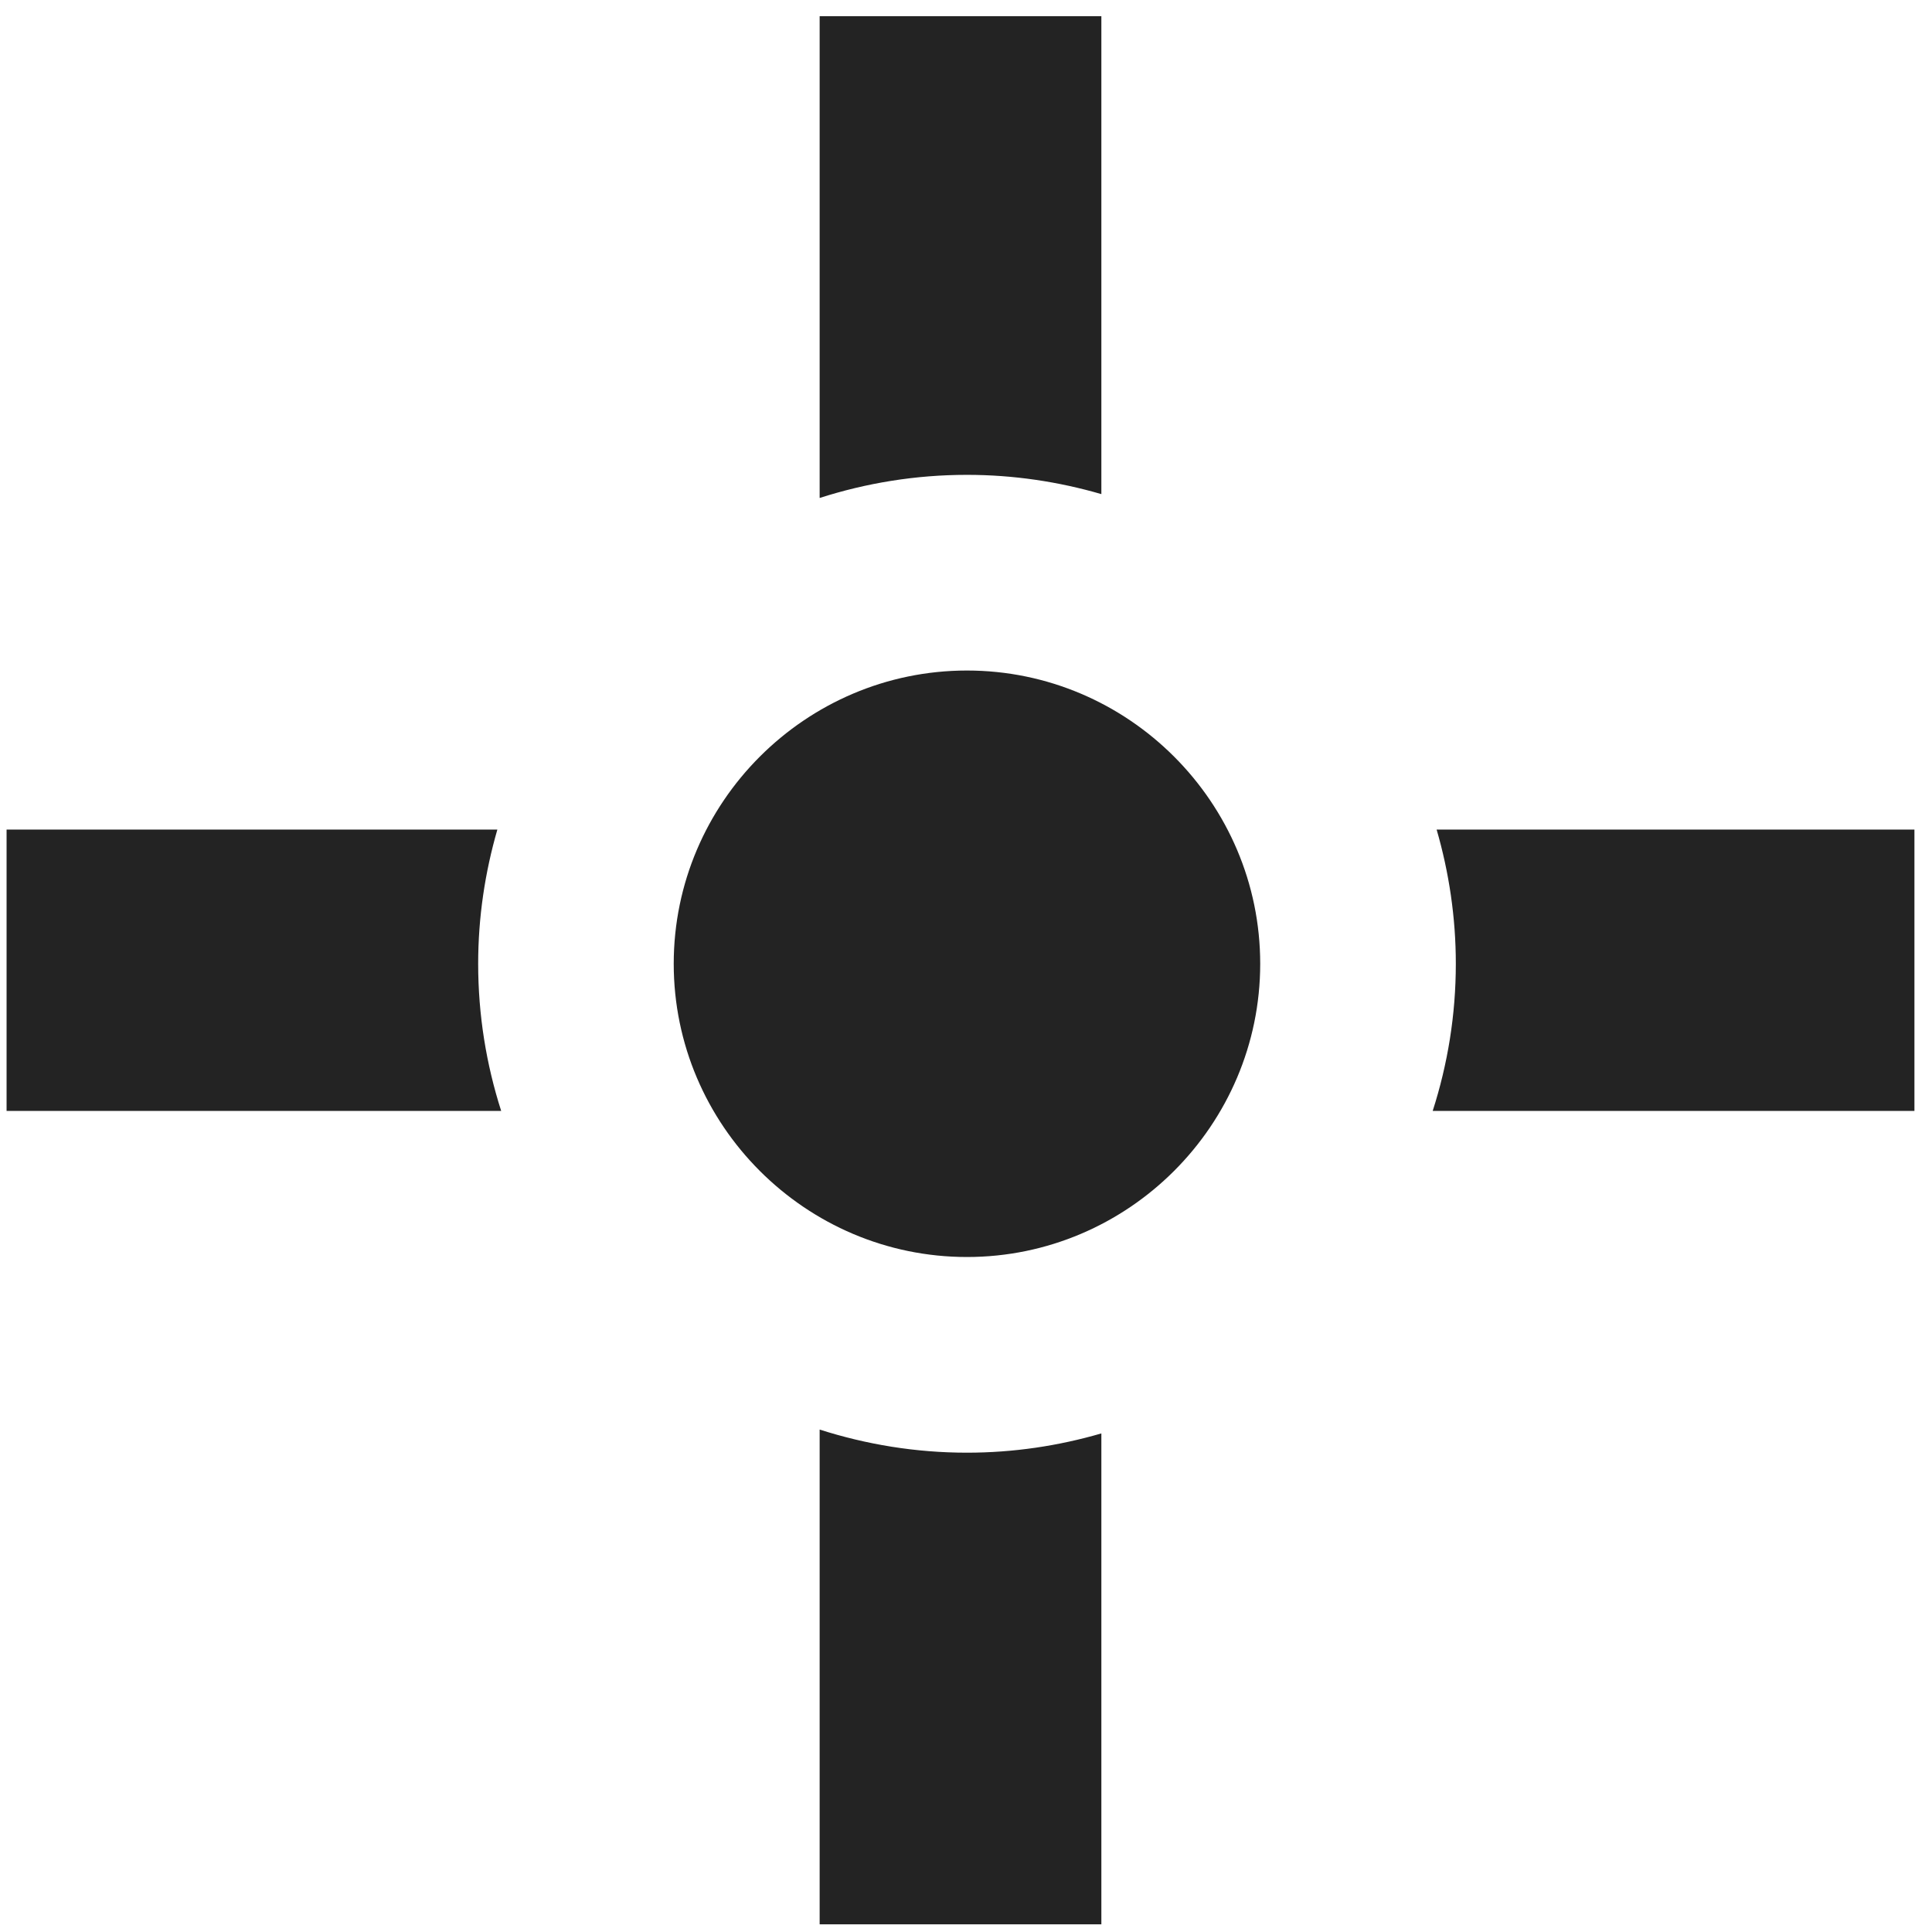
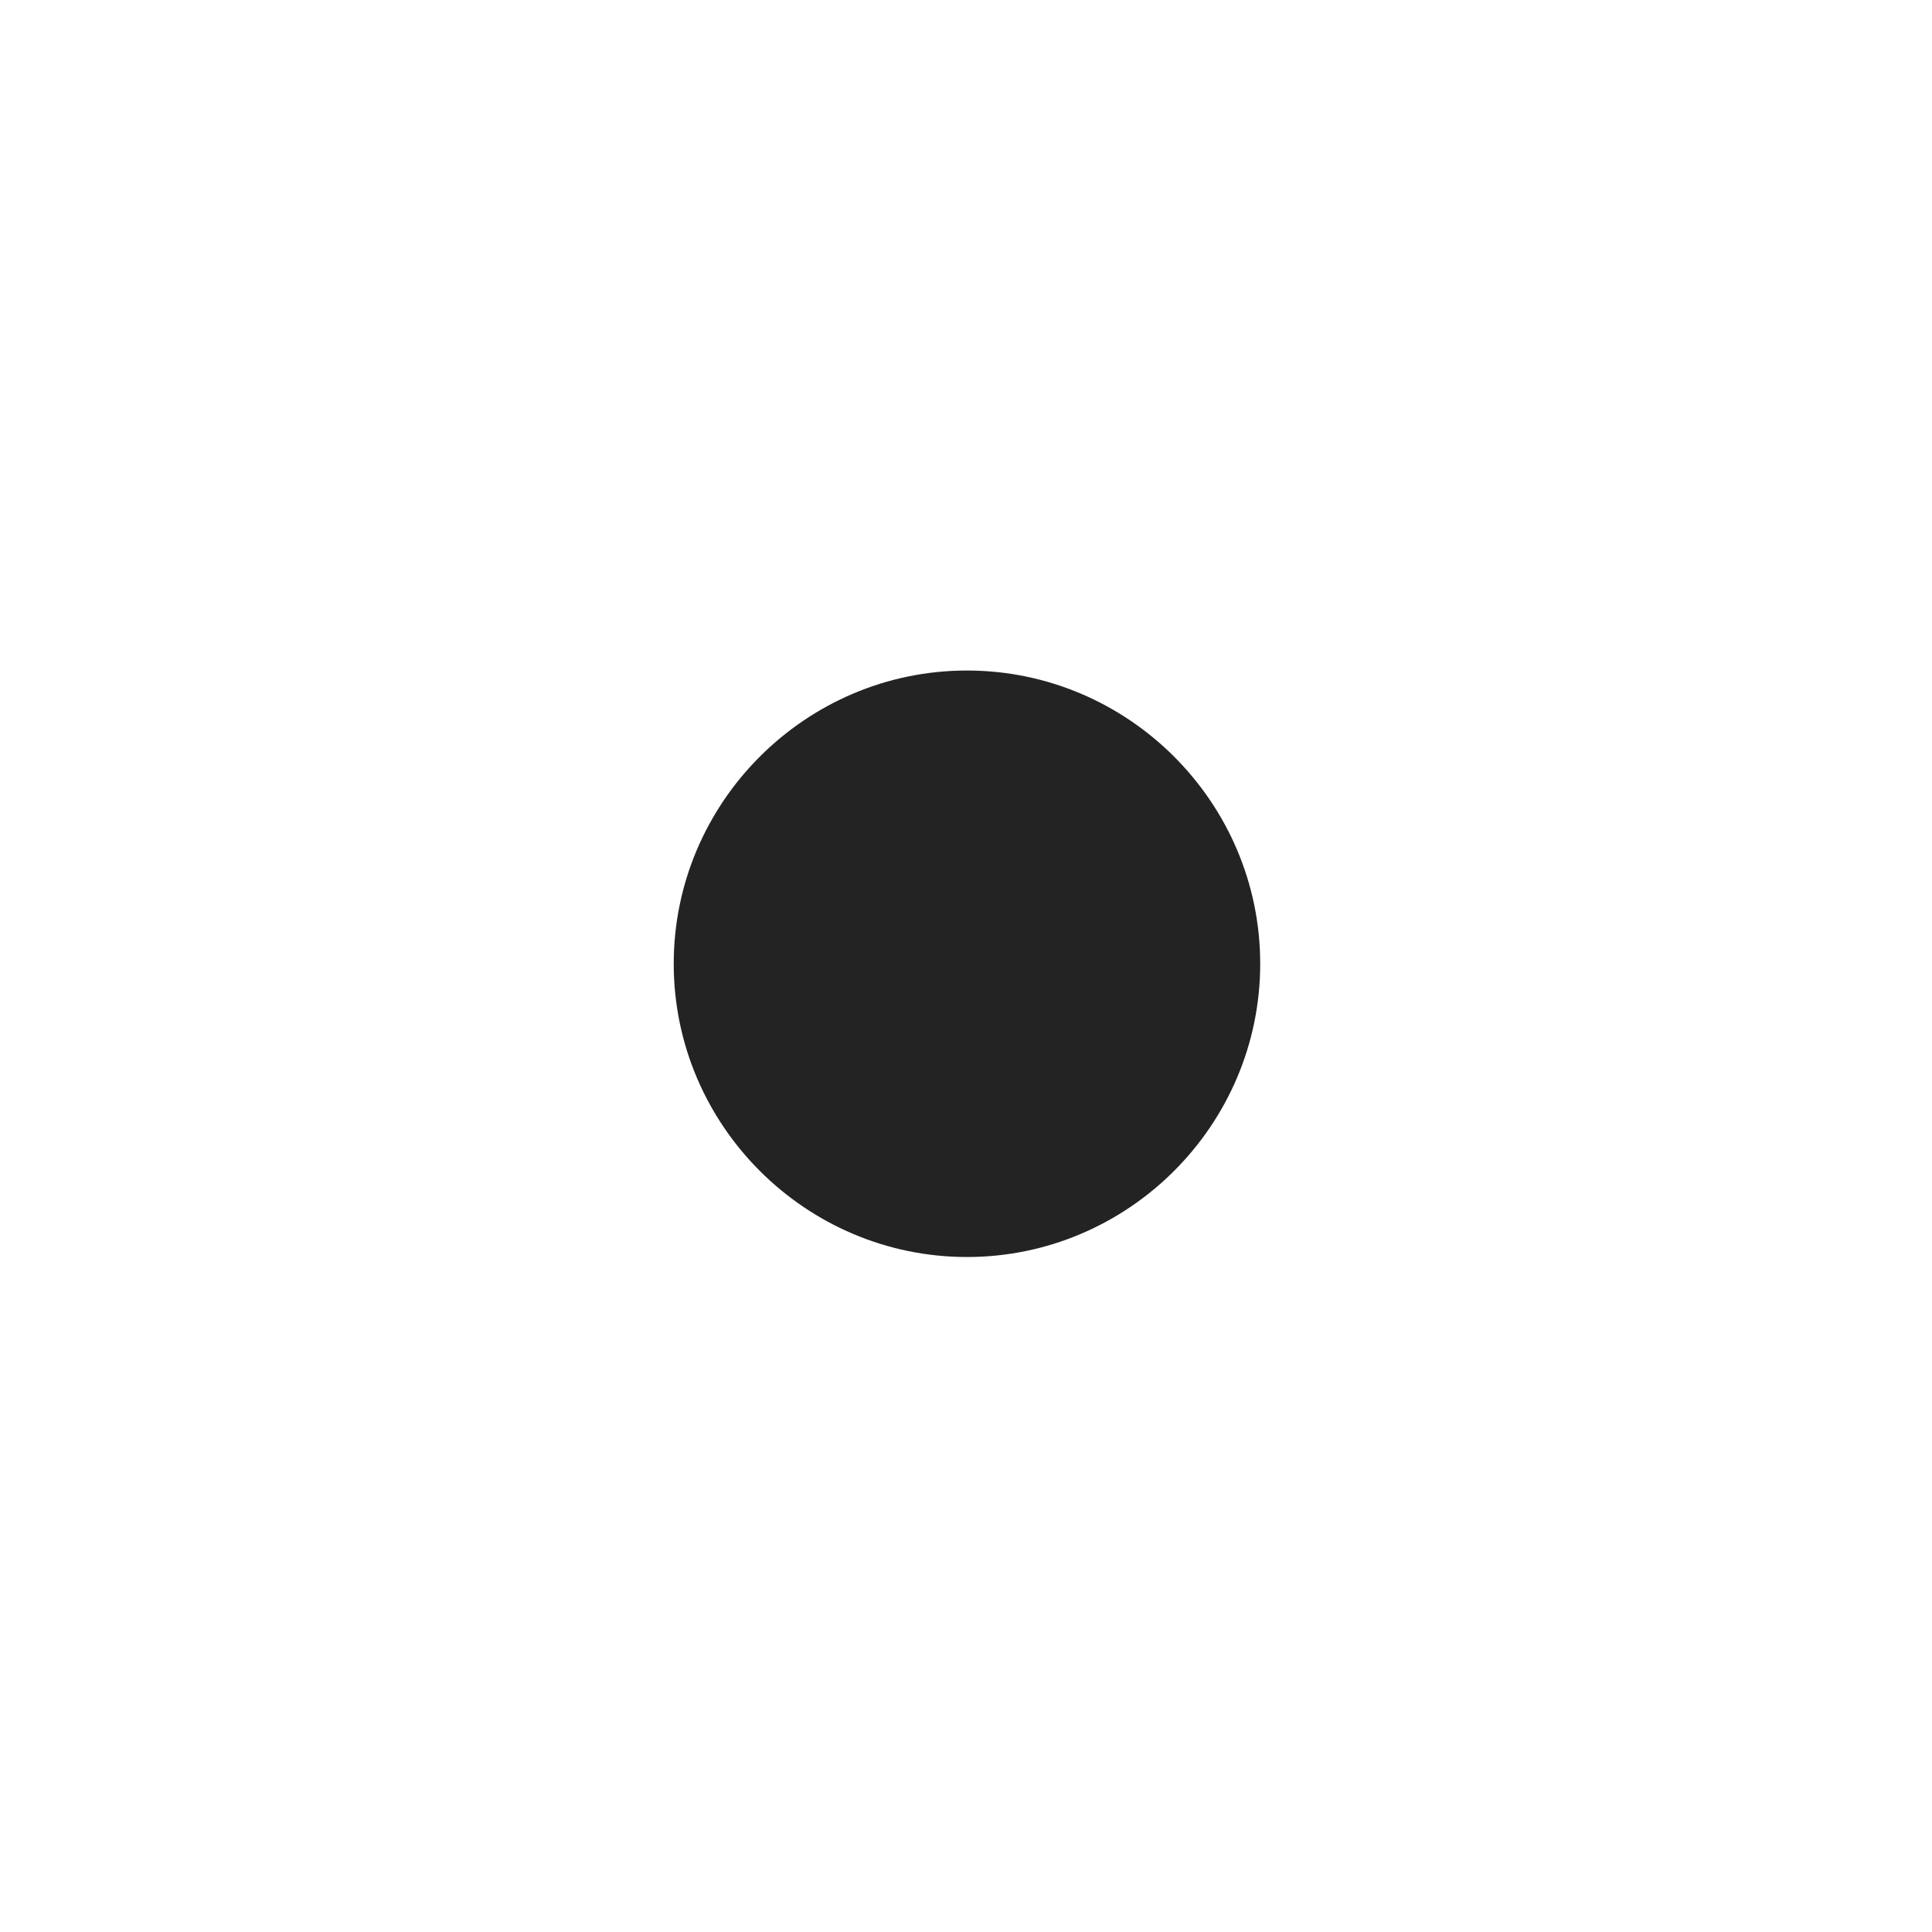
<svg xmlns="http://www.w3.org/2000/svg" xmlns:ns1="http://sodipodi.sourceforge.net/DTD/sodipodi-0.dtd" xmlns:ns2="http://www.inkscape.org/namespaces/inkscape" id="Calque_1" data-name="Calque 1" viewBox="0 0 32 32" version="1.1" ns1:docname="locator.svg" ns2:version="1.1 (c68e22c387, 2021-05-23)" ns2:export-filename="D:\DEV_SRC\RxOT\DuAEF\DuAEF_Duik\icons\w16\w16_locator.png" ns2:export-xdpi="36" ns2:export-ydpi="36">
  <ns1:namedview id="namedview25" pagecolor="#ffffff" bordercolor="#111111" borderopacity="1" ns2:pageshadow="0" ns2:pageopacity="0" ns2:pagecheckerboard="1" showgrid="false" ns2:zoom="9.3028735" ns2:cx="-2.4186075" ns2:cy="15.855316" ns2:window-width="1920" ns2:window-height="1027" ns2:window-x="-8" ns2:window-y="-8" ns2:window-maximized="1" ns2:current-layer="Calque_1" ns2:snap-bbox="true" ns2:bbox-paths="true" ns2:bbox-nodes="true" ns2:snap-bbox-edge-midpoints="true" ns2:snap-bbox-midpoints="true" />
  <defs id="defs4">
    <style id="style2">.cls-1,.cls-2{fill:none;stroke:#e3e3e3;stroke-miterlimit:10;}.cls-1{stroke-width:3px;}.cls-2{stroke-width:2px;}</style>
  </defs>
  <title id="title6">measure_l</title>
  <path style="color:#000000;fill:#232323;stroke-width:0.305;stroke-linecap:round;-inkscape-stroke:none" d="m 16.016,11.106 c -2.673,0 -4.857,2.184 -4.857,4.857 0,2.673 2.183,4.857 4.857,4.857 2.673,0 4.857,-2.184 4.857,-4.857 0,-2.673 -2.184,-4.857 -4.857,-4.857 z" id="path3259" ns1:nodetypes="sssss" />
-   <path id="path3490" style="color:#000000;fill:#232323;stroke-width:1.167;-inkscape-stroke:none" d="M 13.576 0.268 L 13.576 8.248 C 14.348 8 15.167 7.865 16.016 7.865 C 16.787 7.865 17.533 7.978 18.242 8.184 L 18.242 0.268 L 13.576 0.268 z M 0.109 13.74 L 0.109 18.4 L 8.301 18.4 C 8.054 17.629 7.92 16.811 7.92 15.963 C 7.92 15.193 8.033 14.448 8.238 13.74 L 0.109 13.74 z M 23.795 13.74 C 24 14.448 24.113 15.193 24.113 15.963 C 24.113 16.811 23.978 17.629 23.73 18.4 L 31.709 18.4 L 31.709 13.74 L 23.795 13.74 z M 13.576 23.678 L 13.576 31.873 L 18.242 31.873 L 18.242 23.742 C 17.533 23.948 16.787 24.061 16.016 24.061 C 15.167 24.061 14.348 23.925 13.576 23.678 z " />
</svg>